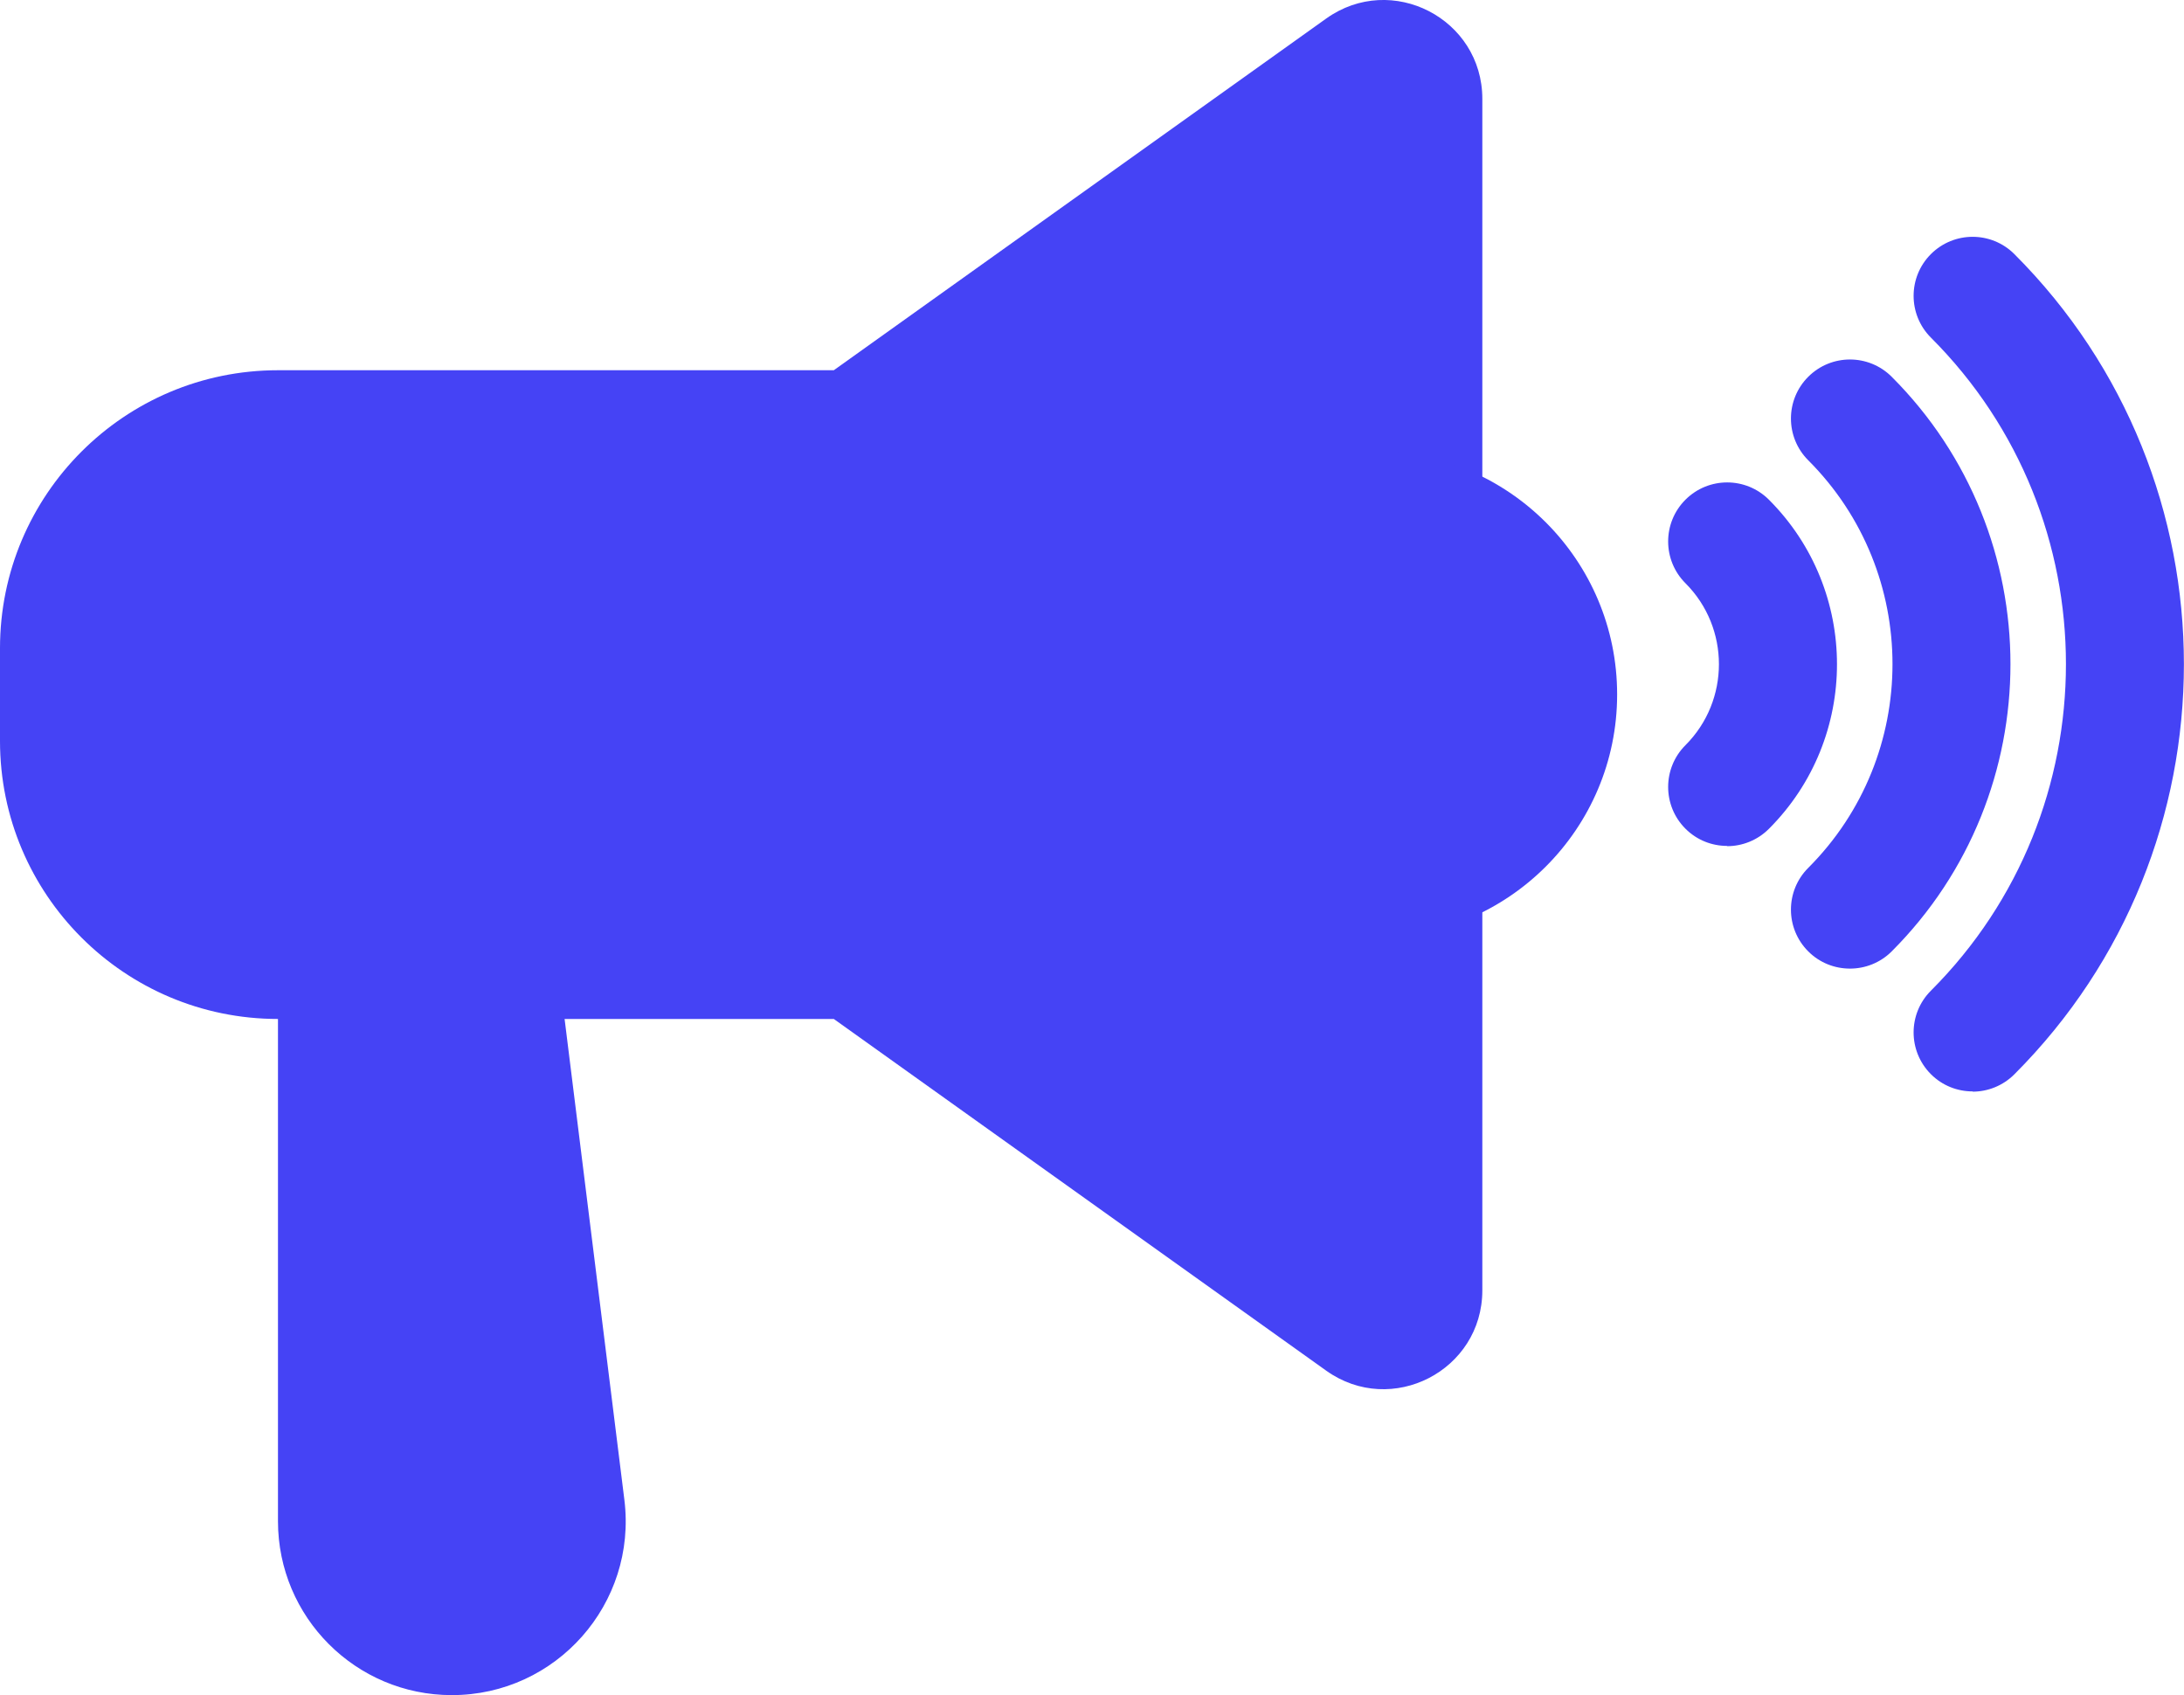
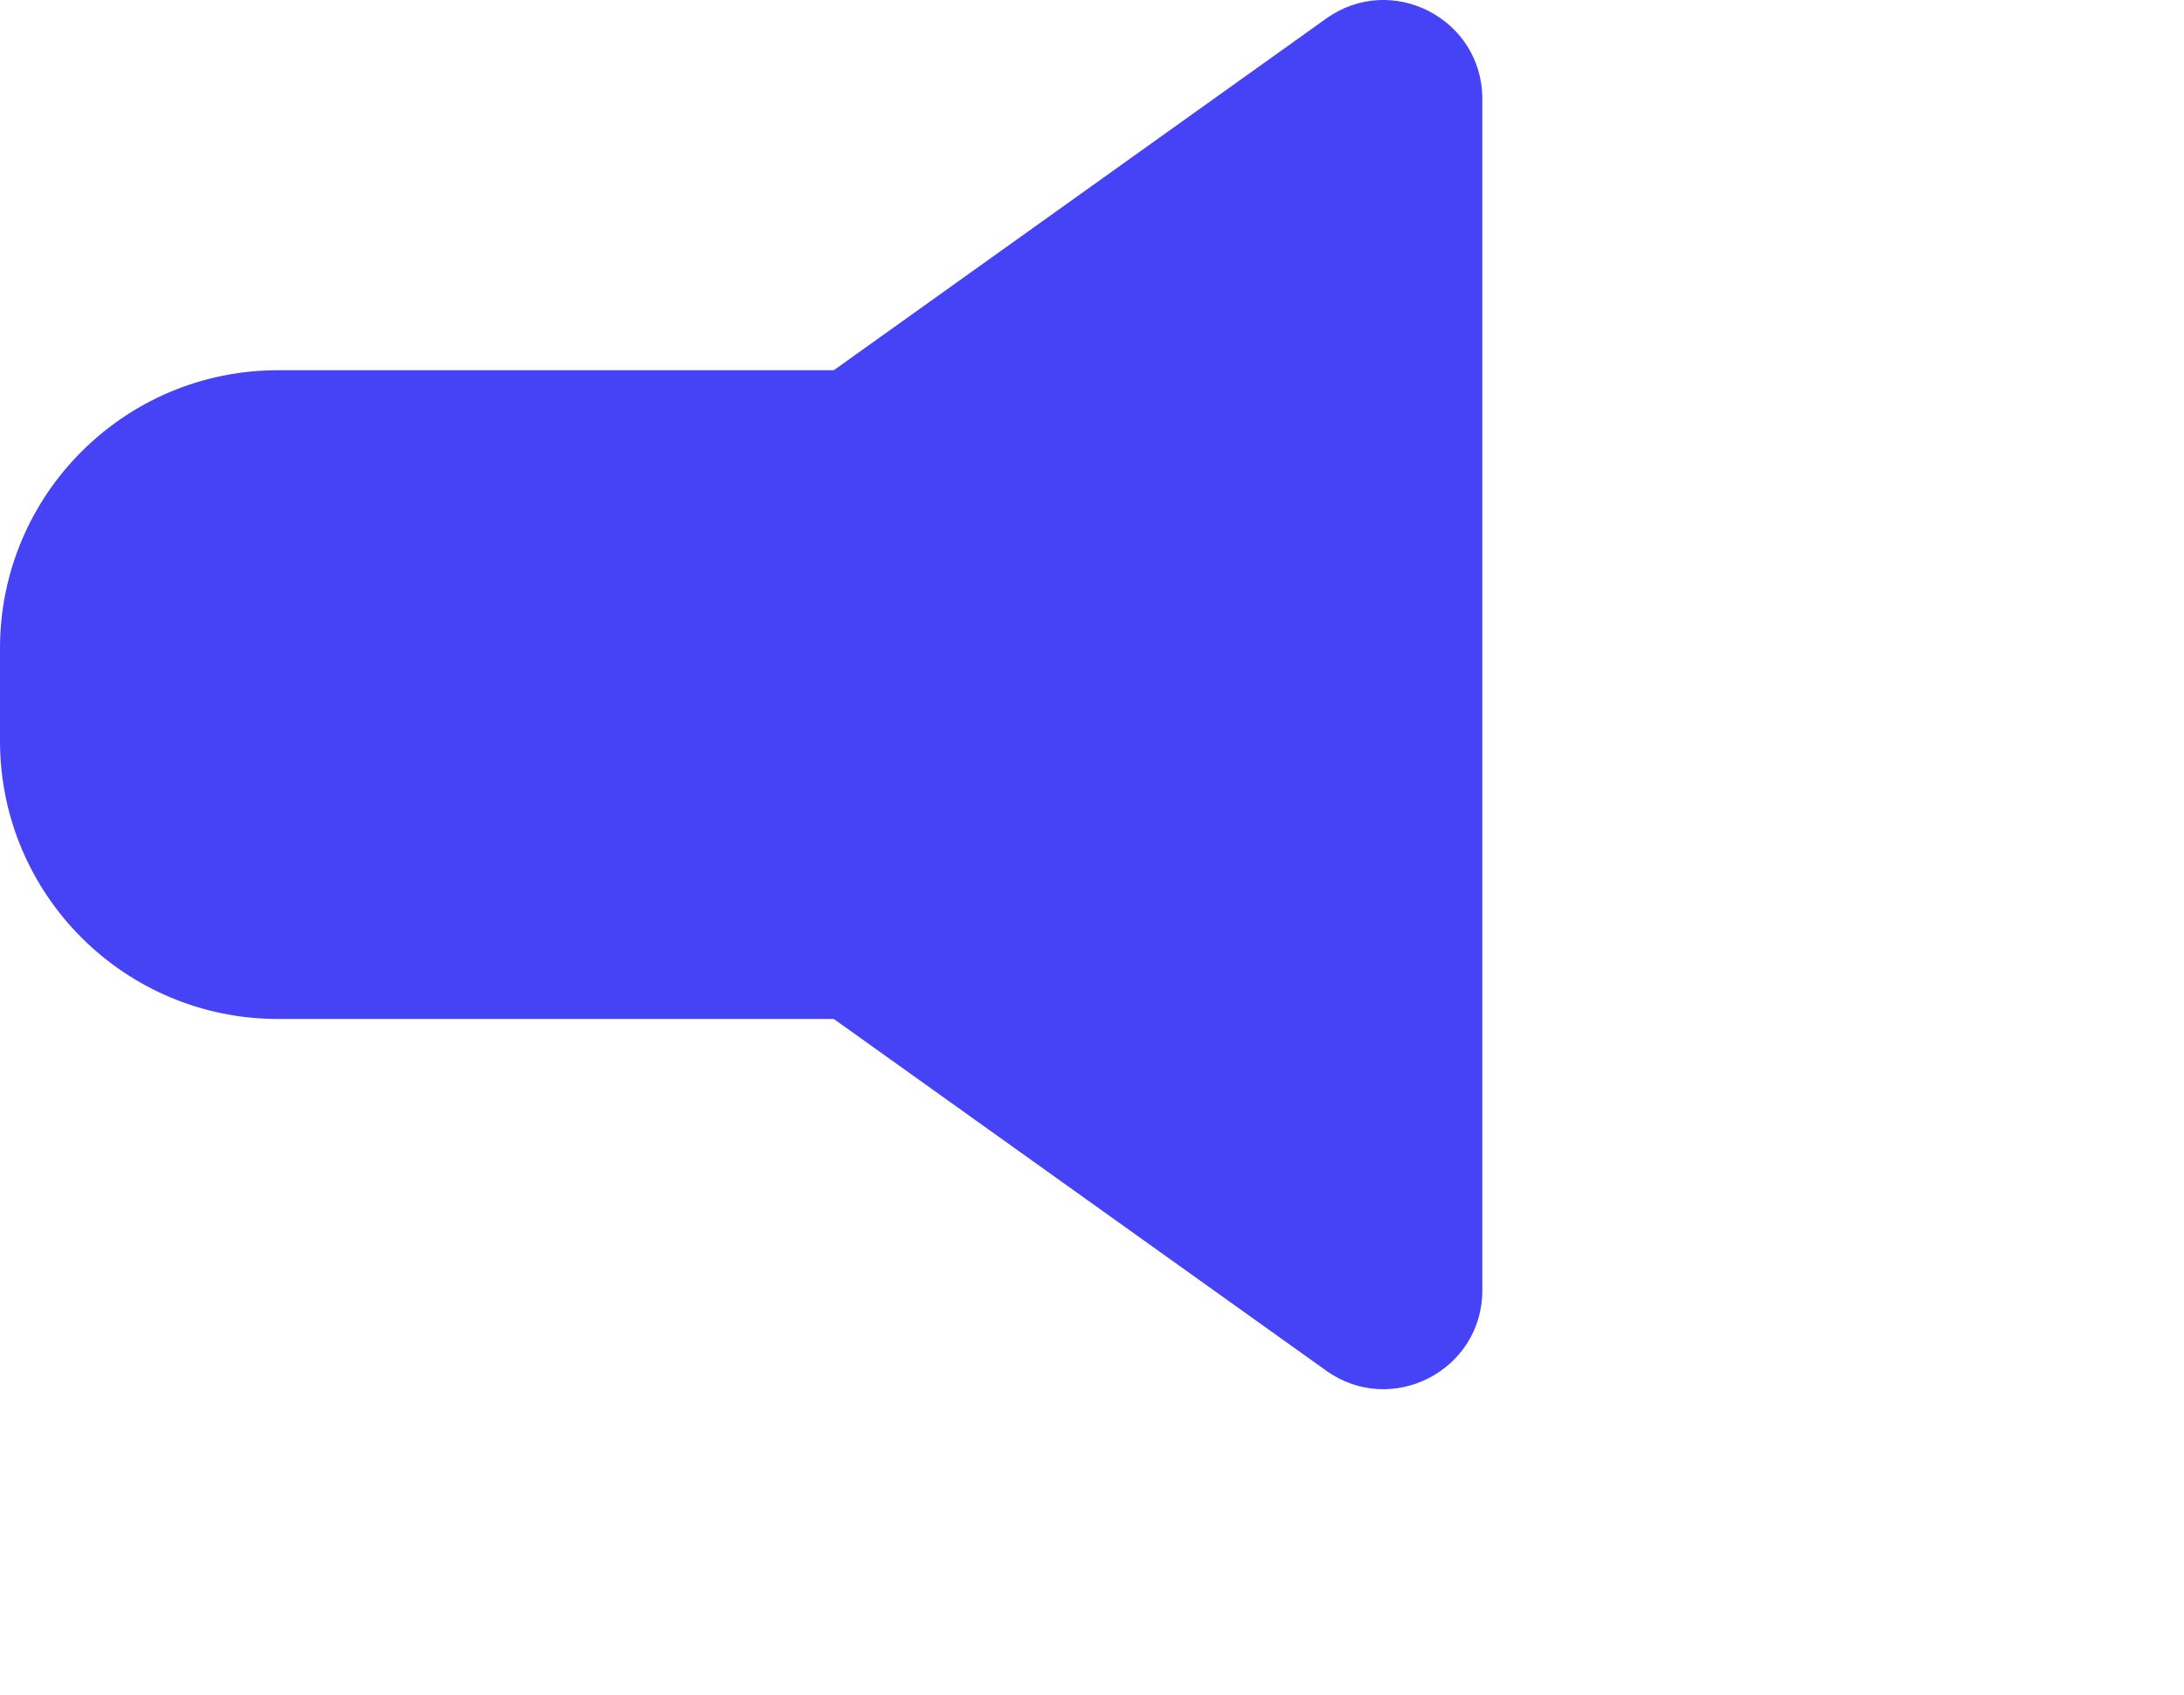
<svg xmlns="http://www.w3.org/2000/svg" id="Camada_1" data-name="Camada 1" viewBox="0 0 180 139.69">
  <defs>
    <style>      .cls-1 {        fill: #4543f5;      }    </style>
  </defs>
  <path class="cls-1" d="M68.72,30.51H22.91c-12.65,0-22.91,10.26-22.91,22.91h0v7.64h0c0,12.65,10.26,22.91,22.91,22.91h45.81s40.58,28.98,40.58,28.98c5.39,3.85,12.87,0,12.87-6.62V8.15c0-6.62-7.48-10.47-12.87-6.62l-40.58,28.98Z" />
-   <path class="cls-1" d="M113.23,37.18c11.08,0,20.05,8.98,20.05,20.05s-8.98,20.05-20.05,20.05" />
-   <path class="cls-1" d="M22.91,78.23v47.13c0,7.91,6.41,14.33,14.33,14.33h0c8.61,0,15.28-7.54,14.22-16.09l-5.64-45.36" />
  <g>
-     <path class="cls-1" d="M142.35,69.71c-1.25,0-2.49-.47-3.44-1.42-1.9-1.9-1.9-4.98,0-6.88,3.68-3.68,3.68-9.67,0-13.35-1.9-1.9-1.9-4.98,0-6.88,1.9-1.9,4.98-1.9,6.88,0,7.48,7.48,7.48,19.64,0,27.12-.95.95-2.2,1.43-3.44,1.43Z" />
-     <path class="cls-1" d="M152.47,79.82c-1.25,0-2.49-.47-3.44-1.42-1.9-1.9-1.9-4.98,0-6.88,9.26-9.26,9.26-24.33,0-33.59-1.9-1.9-1.9-4.98,0-6.88,1.9-1.9,4.98-1.9,6.88,0,13.05,13.05,13.05,34.3,0,47.35-.95.95-2.2,1.42-3.44,1.42Z" />
-     <path class="cls-1" d="M162.58,89.94c-1.25,0-2.49-.47-3.44-1.42-1.9-1.9-1.9-4.98,0-6.88,14.84-14.84,14.84-38.99,0-53.82-1.9-1.9-1.9-4.98,0-6.88,1.9-1.9,4.98-1.9,6.88,0,18.63,18.63,18.63,48.95,0,67.59-.95.95-2.2,1.43-3.44,1.43Z" />
-   </g>
+     </g>
</svg>